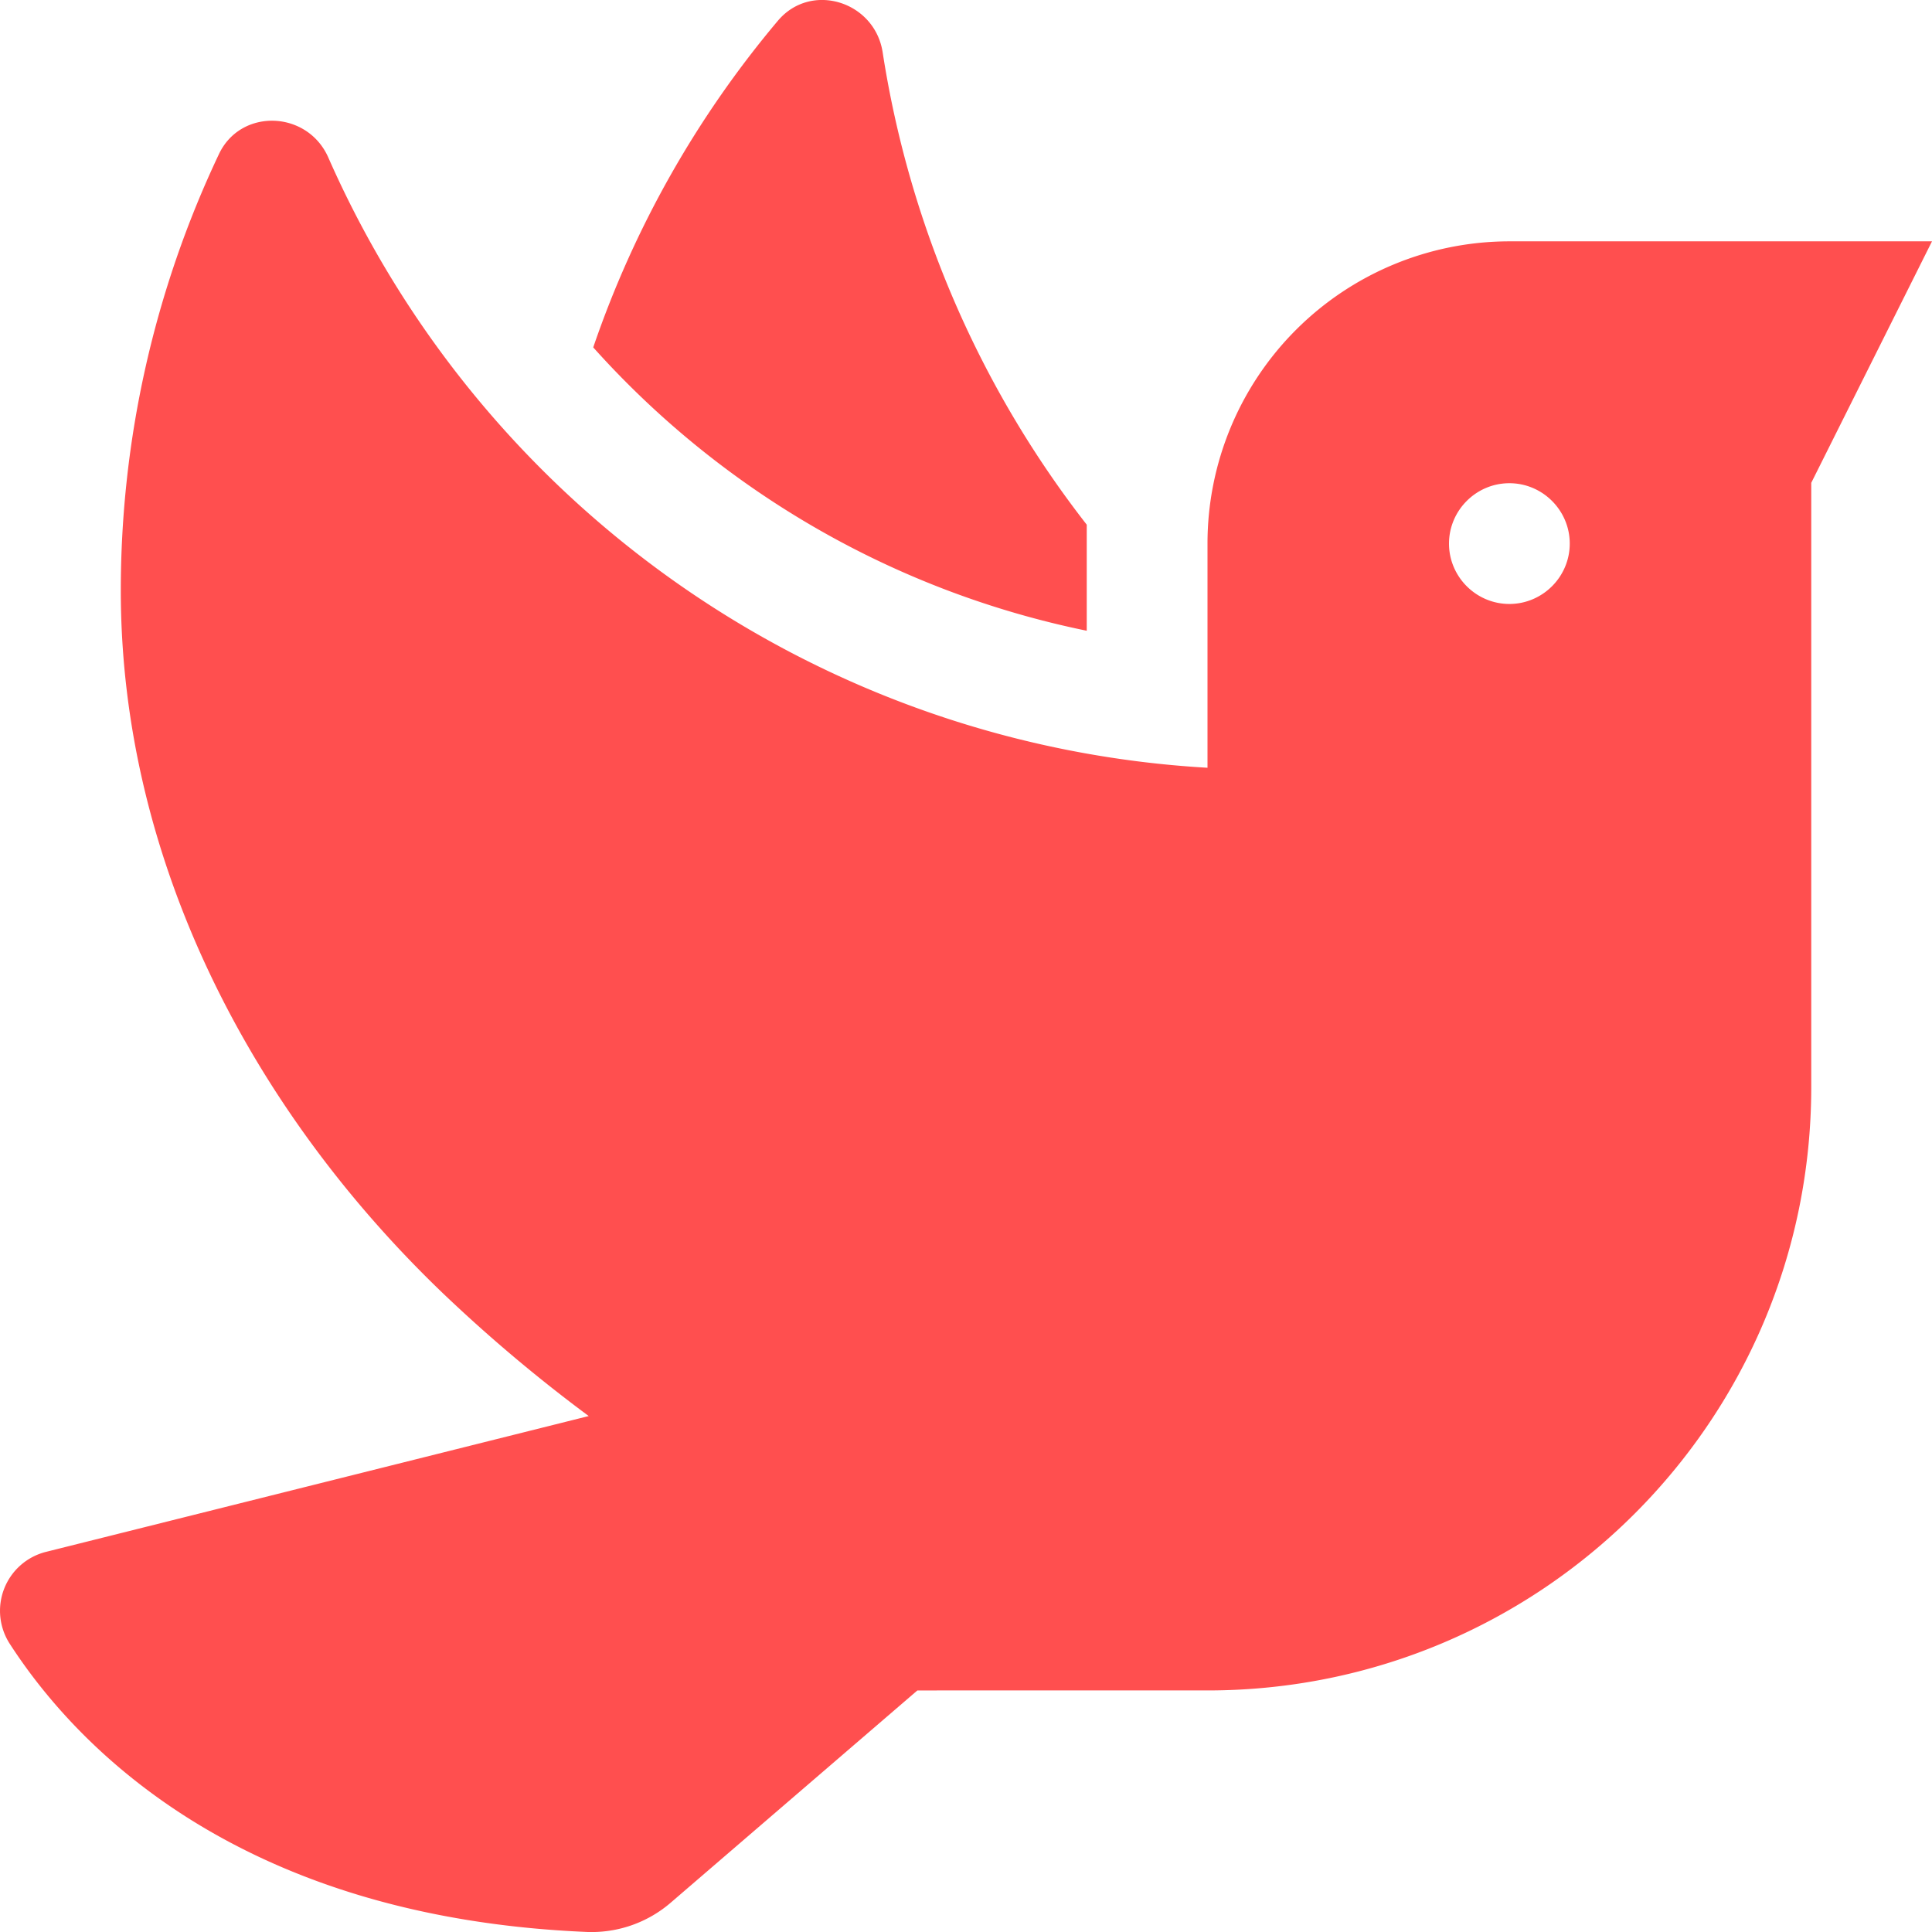
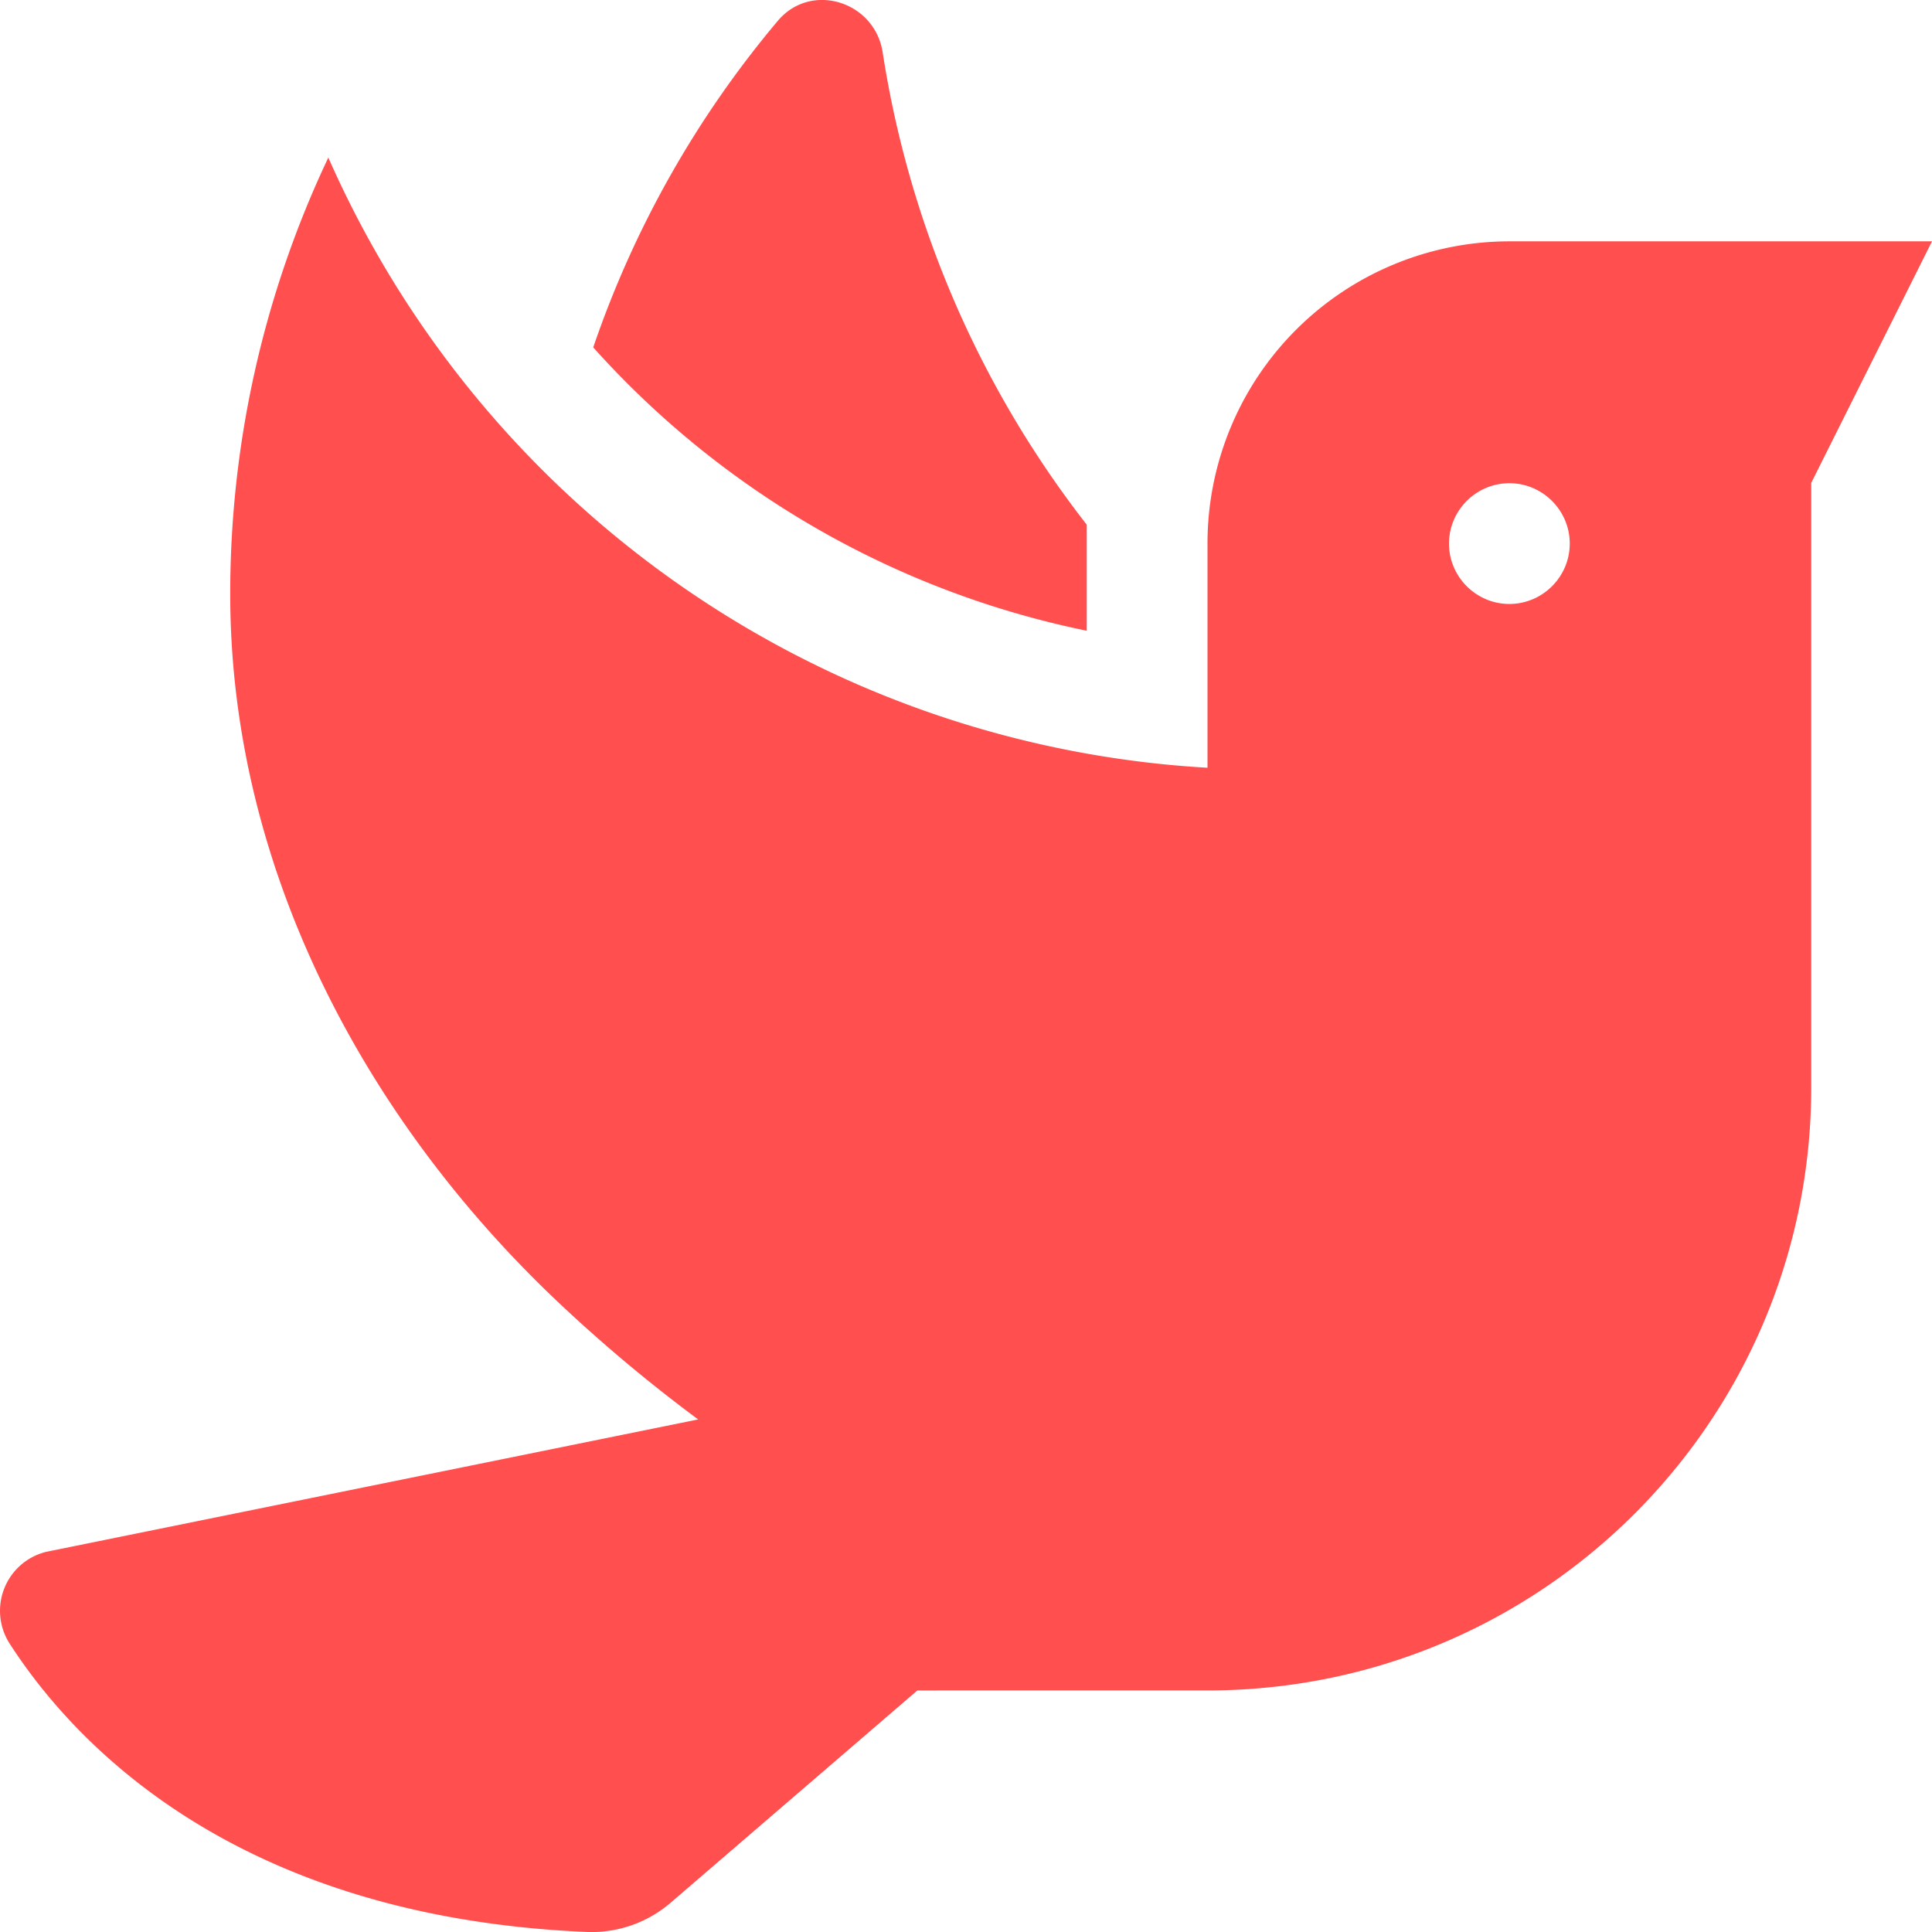
<svg xmlns="http://www.w3.org/2000/svg" width="36" height="36" fill="none">
-   <path fill-rule="evenodd" clip-rule="evenodd" d="M20.25 11.754V9.777A19.046 19.046 0 0116.447.974C16.299.024 15.11-.348 14.492.39a18.962 18.962 0 00-3.438 6.083 16.895 16.895 0 009.196 5.28zm7.875-7.257a5.63 5.63 0 00-5.625 5.632v4.177A19.096 19.096 0 016.118 2.936c-.387-.88-1.631-.928-2.039-.063a18.98 18.98 0 00-1.828 8.135c0 4.979 2.398 9.626 5.983 13.072a28.72 28.72 0 002.736 2.306L.852 28.918a1.132 1.132 0 00-.668 1.715C1.407 32.525 4.431 35.731 10.956 36a2.26 2.26 0 001.553-.556l4.585-3.945H22.5c6.216 0 11.25-5.027 11.25-11.243V8.997l2.25-4.5h-7.875zM27 10.129c0 .619.506 1.125 1.125 1.125s1.125-.506 1.125-1.125-.506-1.125-1.125-1.125S27 9.51 27 10.13z" fill="#FF4F4F" />
+   <path fill-rule="evenodd" clip-rule="evenodd" d="M20.25 11.754V9.777A19.046 19.046 0 0116.447.974C16.299.024 15.11-.348 14.492.39a18.962 18.962 0 00-3.438 6.083 16.895 16.895 0 009.196 5.28zm7.875-7.257a5.63 5.63 0 00-5.625 5.632v4.177A19.096 19.096 0 016.118 2.936a18.98 18.98 0 00-1.828 8.135c0 4.979 2.398 9.626 5.983 13.072a28.72 28.72 0 002.736 2.306L.852 28.918a1.132 1.132 0 00-.668 1.715C1.407 32.525 4.431 35.731 10.956 36a2.26 2.26 0 001.553-.556l4.585-3.945H22.5c6.216 0 11.25-5.027 11.25-11.243V8.997l2.25-4.5h-7.875zM27 10.129c0 .619.506 1.125 1.125 1.125s1.125-.506 1.125-1.125-.506-1.125-1.125-1.125S27 9.51 27 10.13z" fill="#FF4F4F" />
</svg>